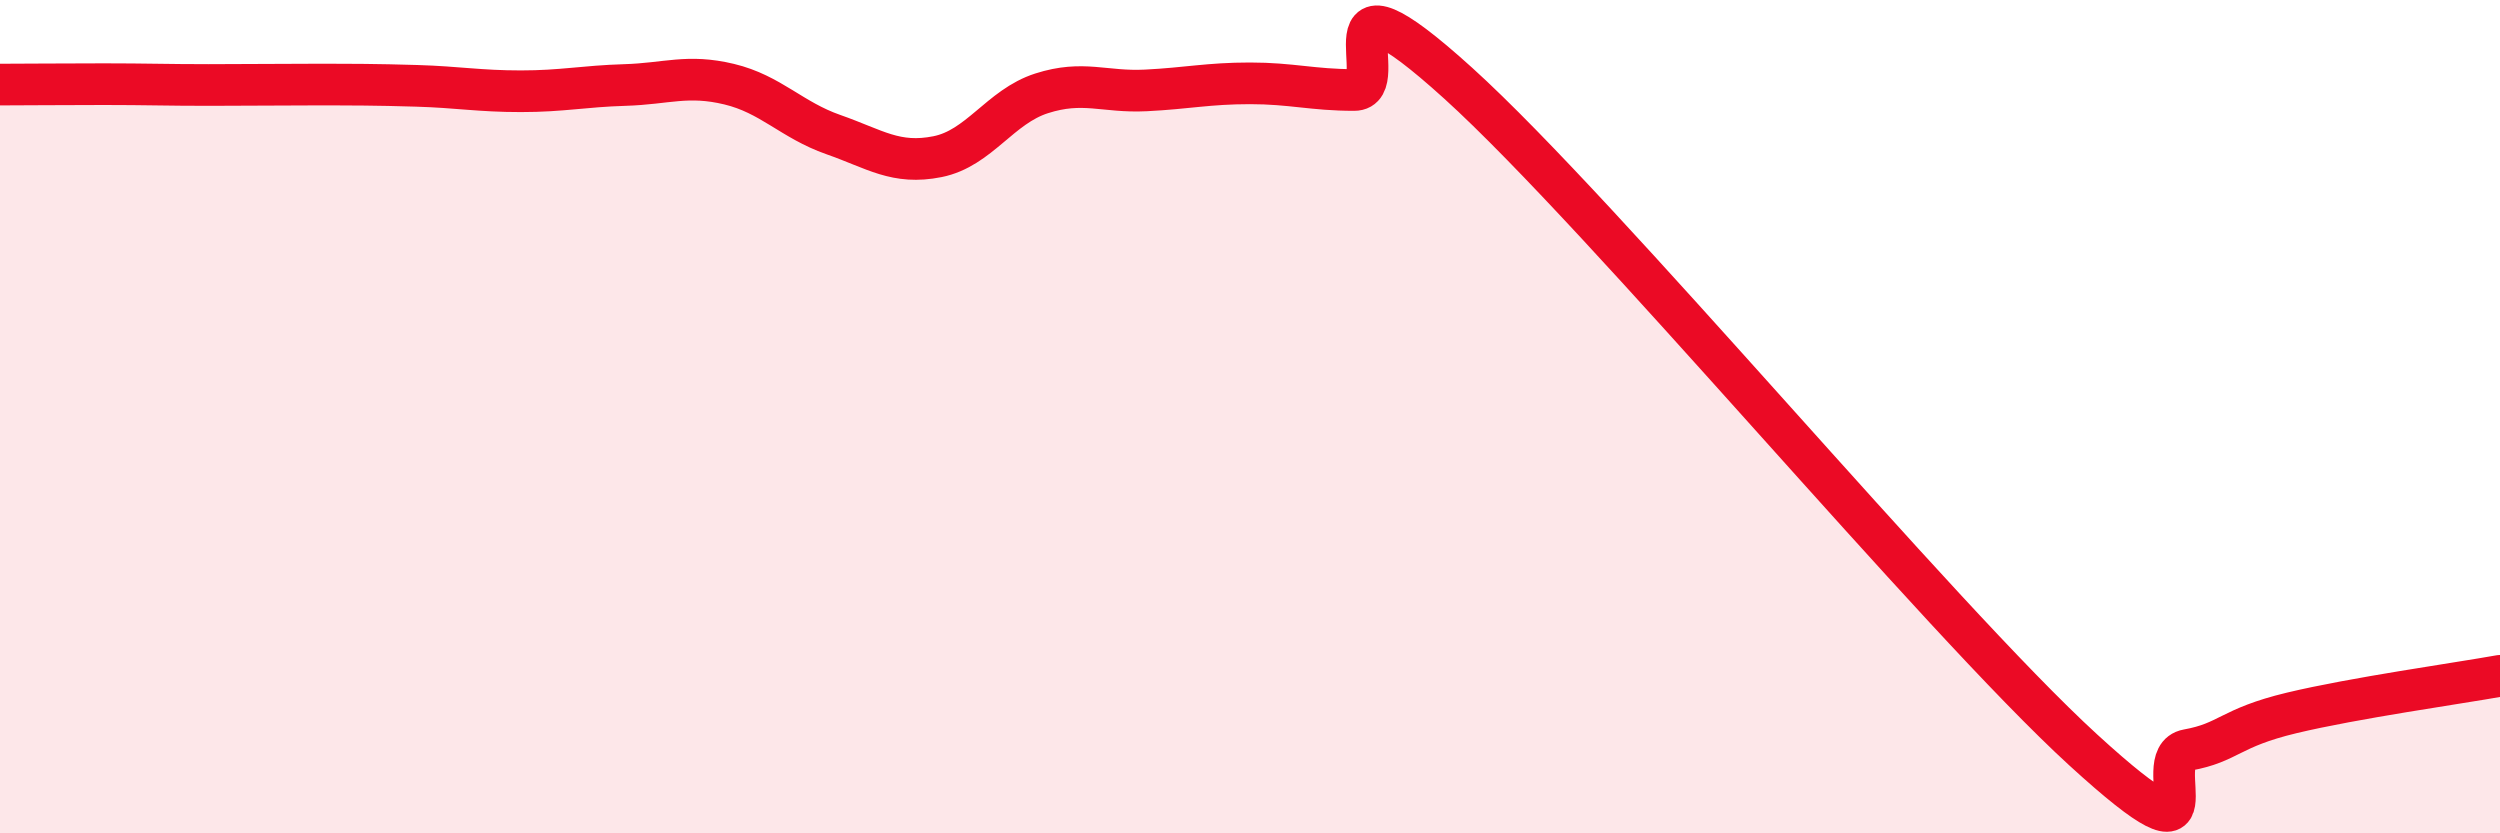
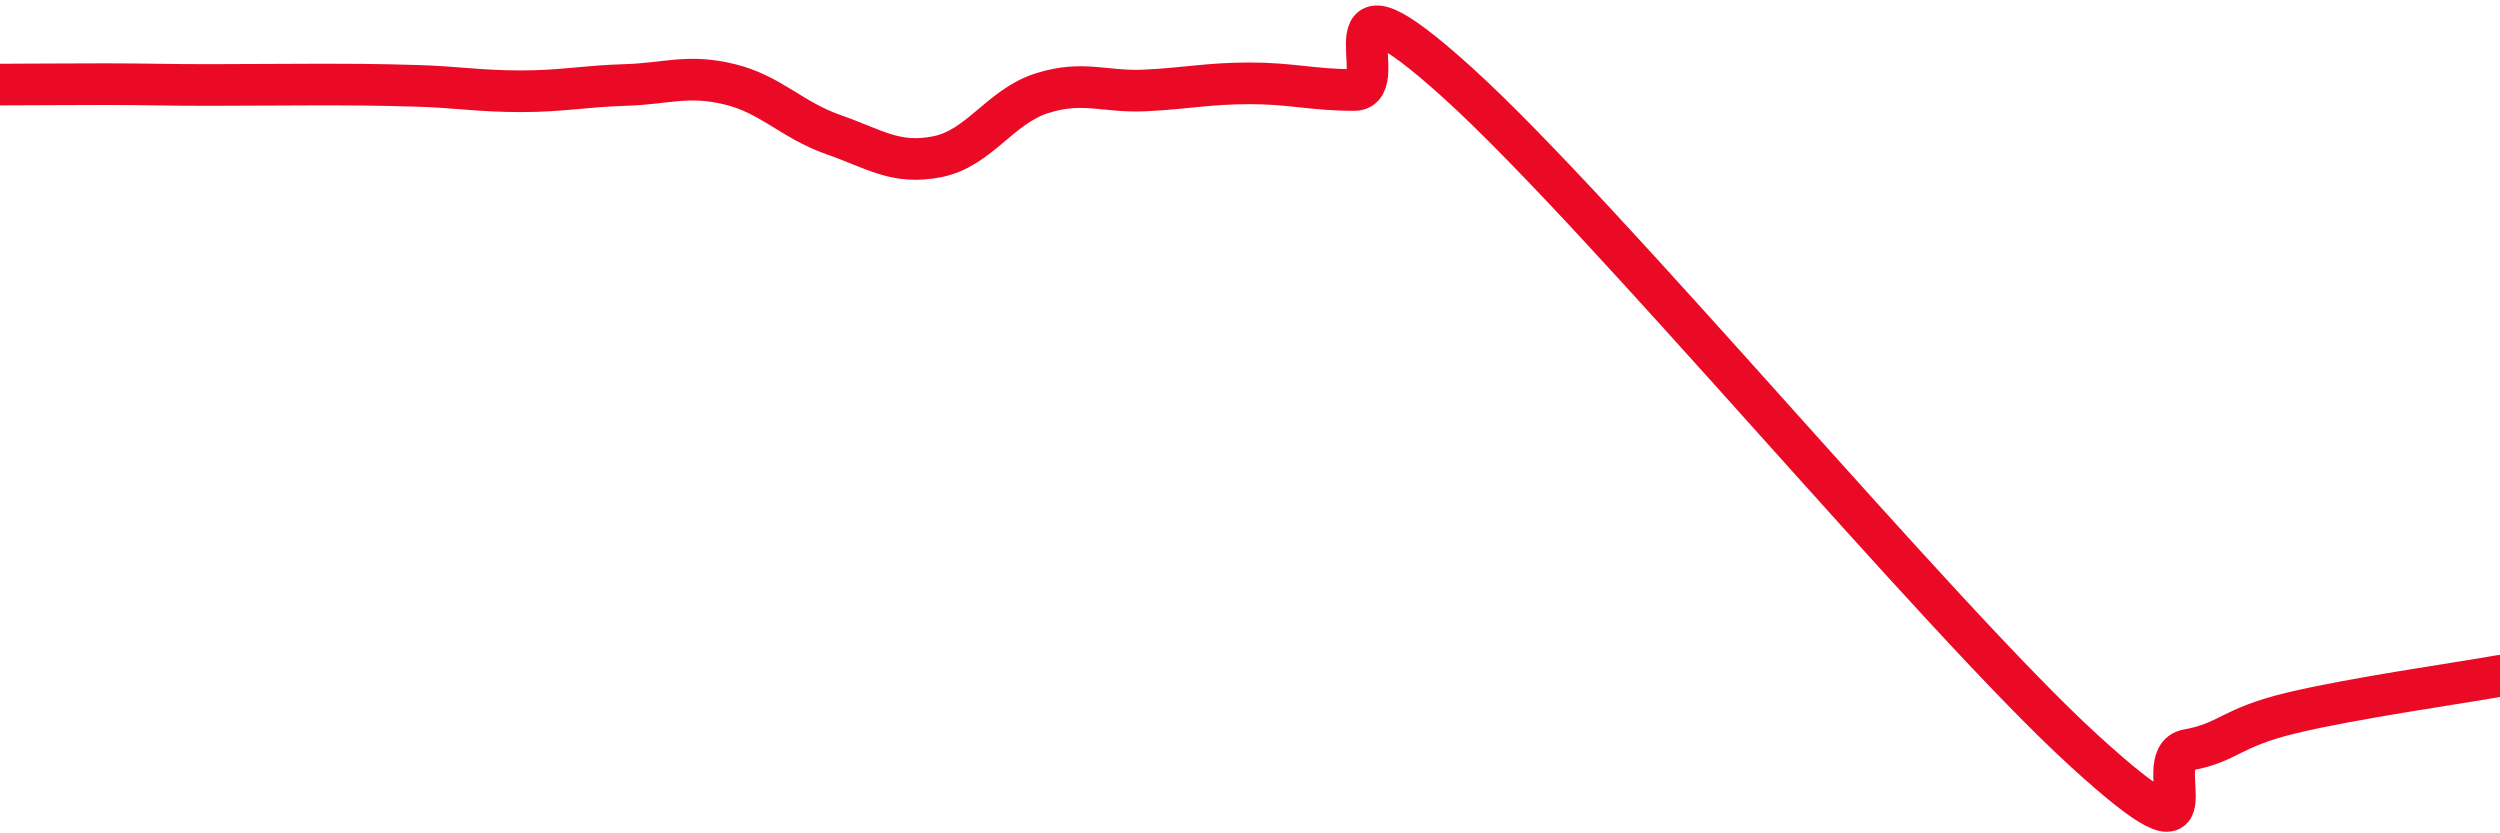
<svg xmlns="http://www.w3.org/2000/svg" width="60" height="20" viewBox="0 0 60 20">
-   <path d="M 0,2.03 C 0.5,2.03 1.5,2.02 2.5,2.02 C 3.5,2.02 4,2.04 5,2.04 C 6,2.04 6.5,2.03 7.5,2.03 C 8.5,2.03 9,2.03 10,2.06 C 11,2.09 11.5,2.19 12.5,2.19 C 13.5,2.19 14,2.07 15,2.04 C 16,2.01 16.5,1.78 17.5,2.02 C 18.5,2.26 19,2.88 20,3.23 C 21,3.58 21.5,3.96 22.5,3.76 C 23.5,3.56 24,2.56 25,2.24 C 26,1.92 26.5,2.22 27.5,2.17 C 28.5,2.12 29,2 30,2 C 31,2 31.5,2.16 32.5,2.16 C 33.5,2.16 31.5,-1.17 35,2 C 38.5,5.17 46.5,14.8 50,18 C 53.5,21.2 51.5,18.18 52.5,18 C 53.5,17.82 53.5,17.47 55,17.11 C 56.5,16.75 59,16.4 60,16.22L60 20L0 20Z" fill="#EB0A25" opacity="0.1" stroke-linecap="round" stroke-linejoin="round" />
  <path d="M 0,2.03 C 0.5,2.03 1.5,2.02 2.5,2.02 C 3.5,2.02 4,2.04 5,2.04 C 6,2.04 6.5,2.03 7.5,2.03 C 8.5,2.03 9,2.03 10,2.06 C 11,2.09 11.5,2.19 12.5,2.19 C 13.5,2.19 14,2.07 15,2.04 C 16,2.01 16.5,1.78 17.5,2.02 C 18.5,2.26 19,2.88 20,3.23 C 21,3.58 21.5,3.96 22.5,3.76 C 23.5,3.56 24,2.56 25,2.24 C 26,1.92 26.5,2.22 27.5,2.17 C 28.5,2.12 29,2 30,2 C 31,2 31.5,2.16 32.5,2.16 C 33.5,2.16 31.5,-1.17 35,2 C 38.5,5.17 46.5,14.8 50,18 C 53.5,21.2 51.5,18.18 52.5,18 C 53.5,17.82 53.5,17.47 55,17.11 C 56.5,16.75 59,16.4 60,16.22" stroke="#EB0A25" stroke-width="1" fill="none" stroke-linecap="round" stroke-linejoin="round" />
</svg>